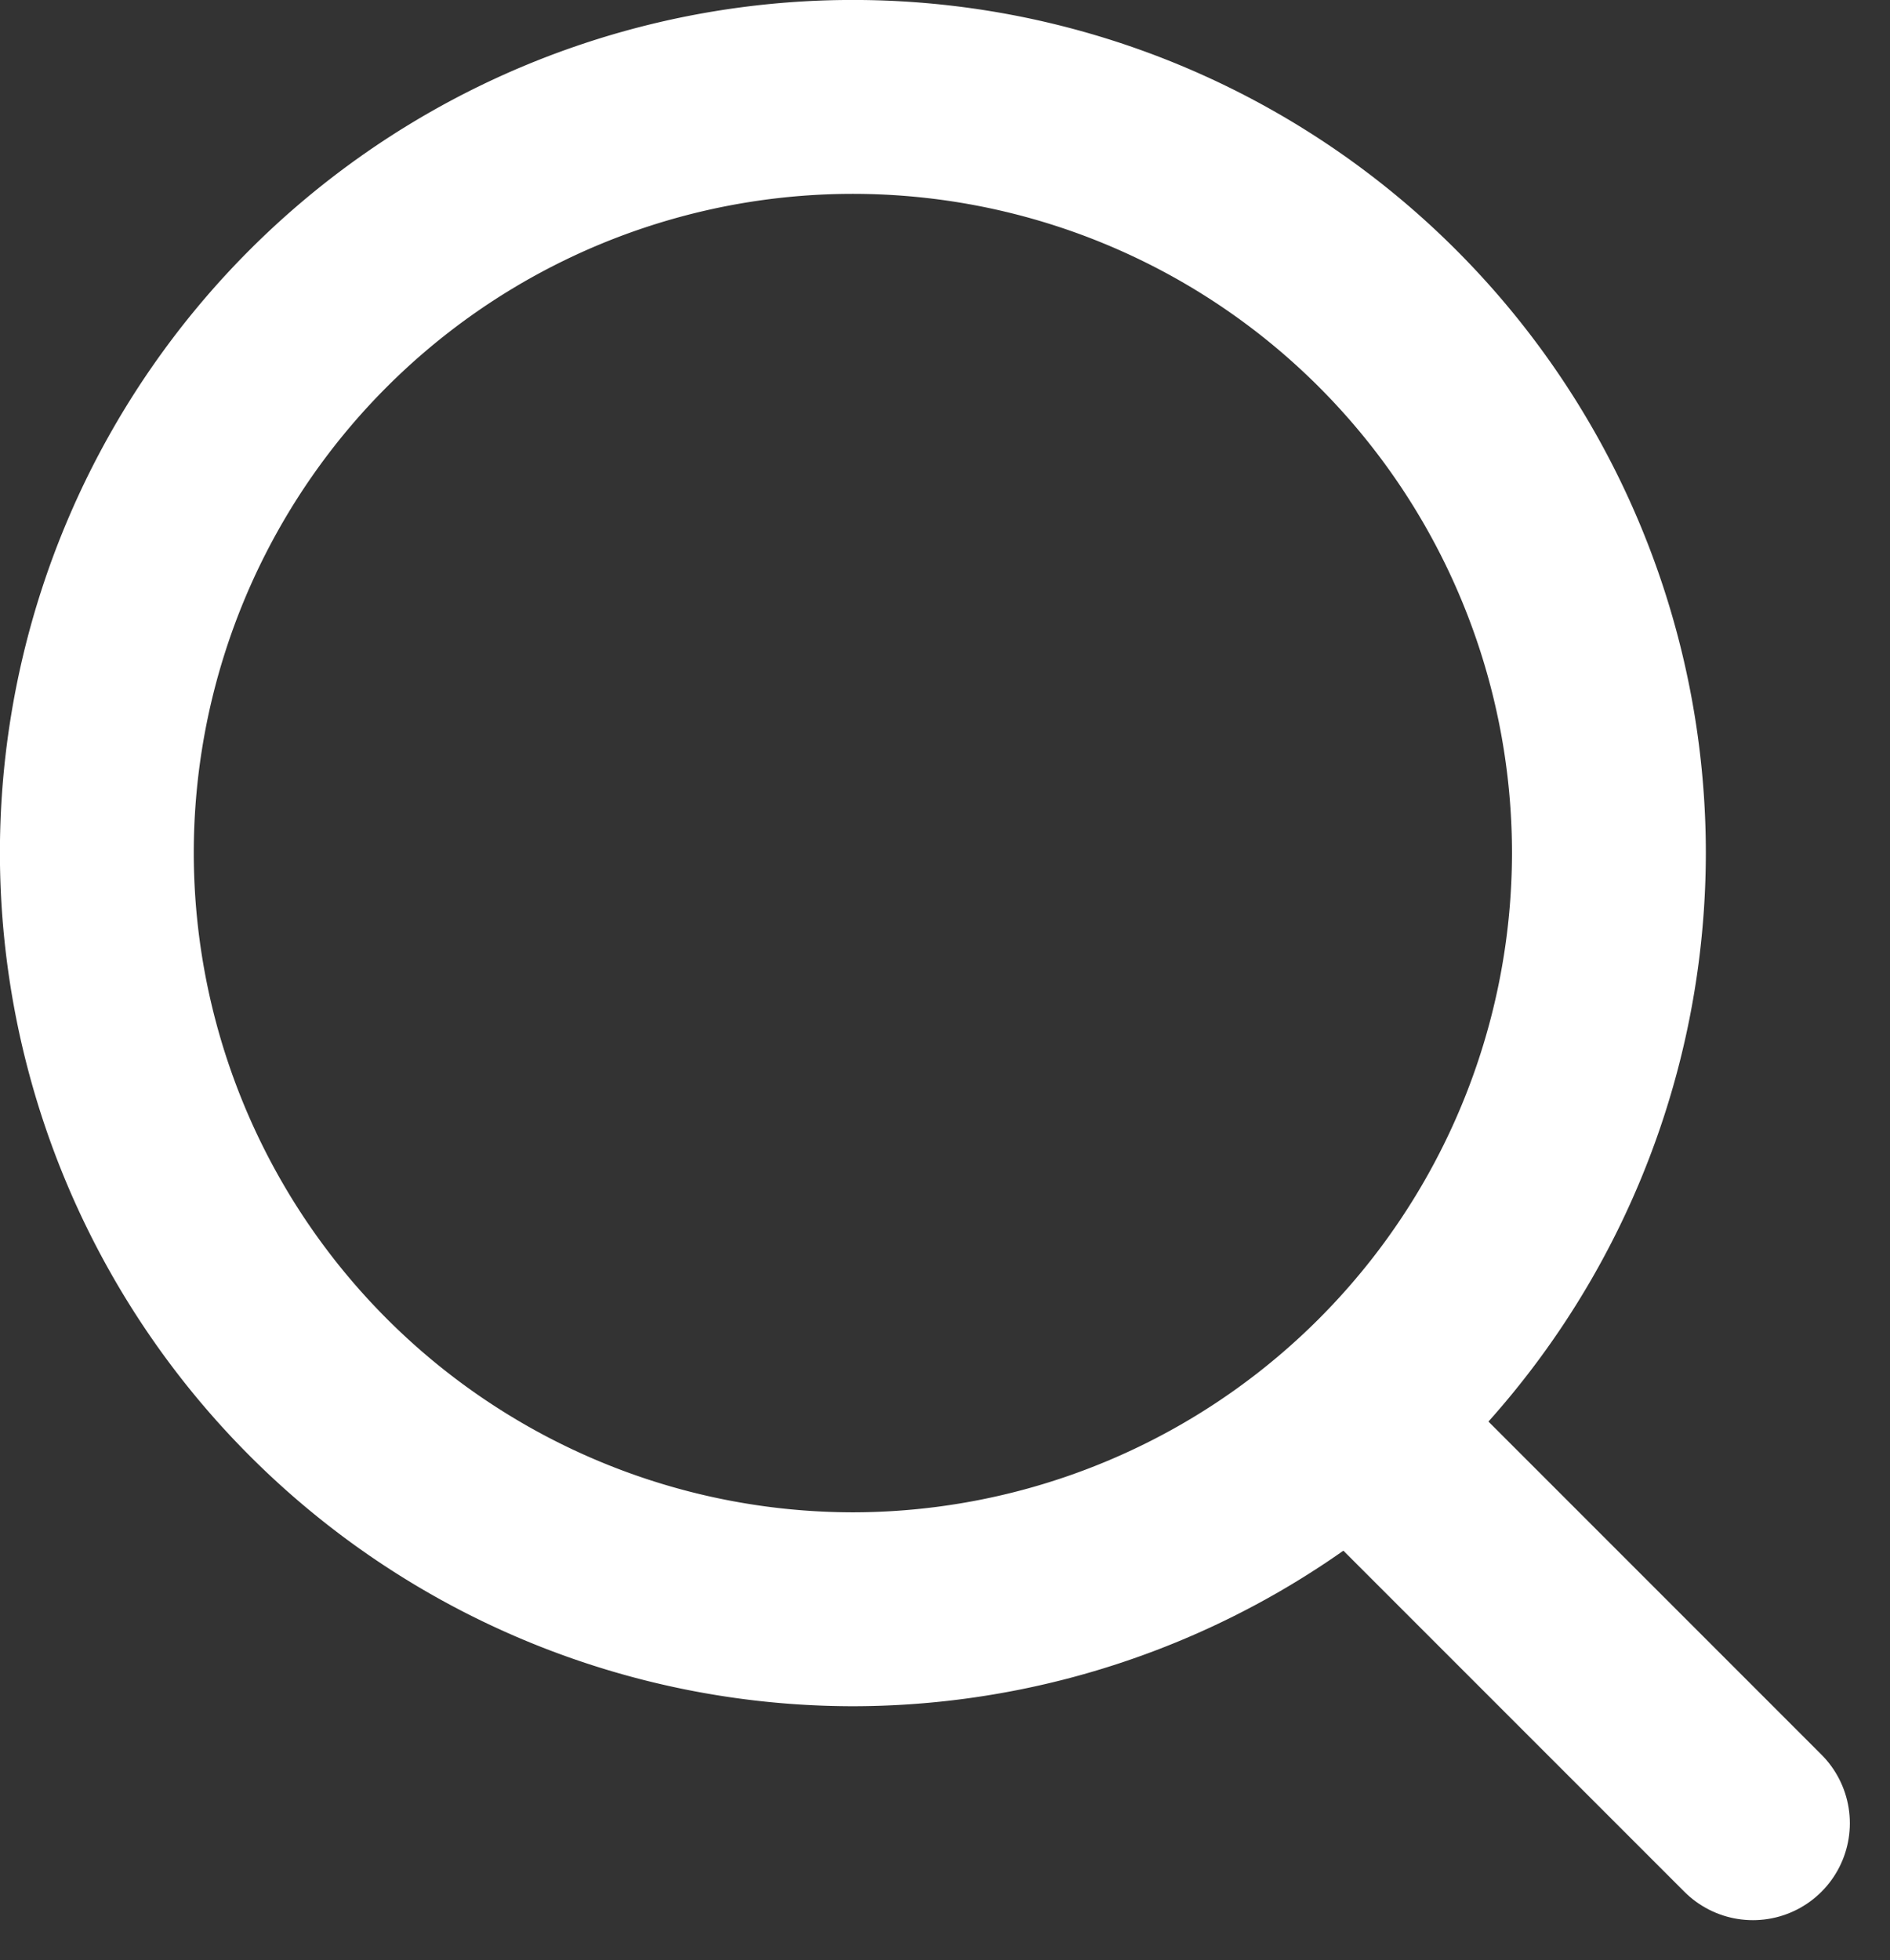
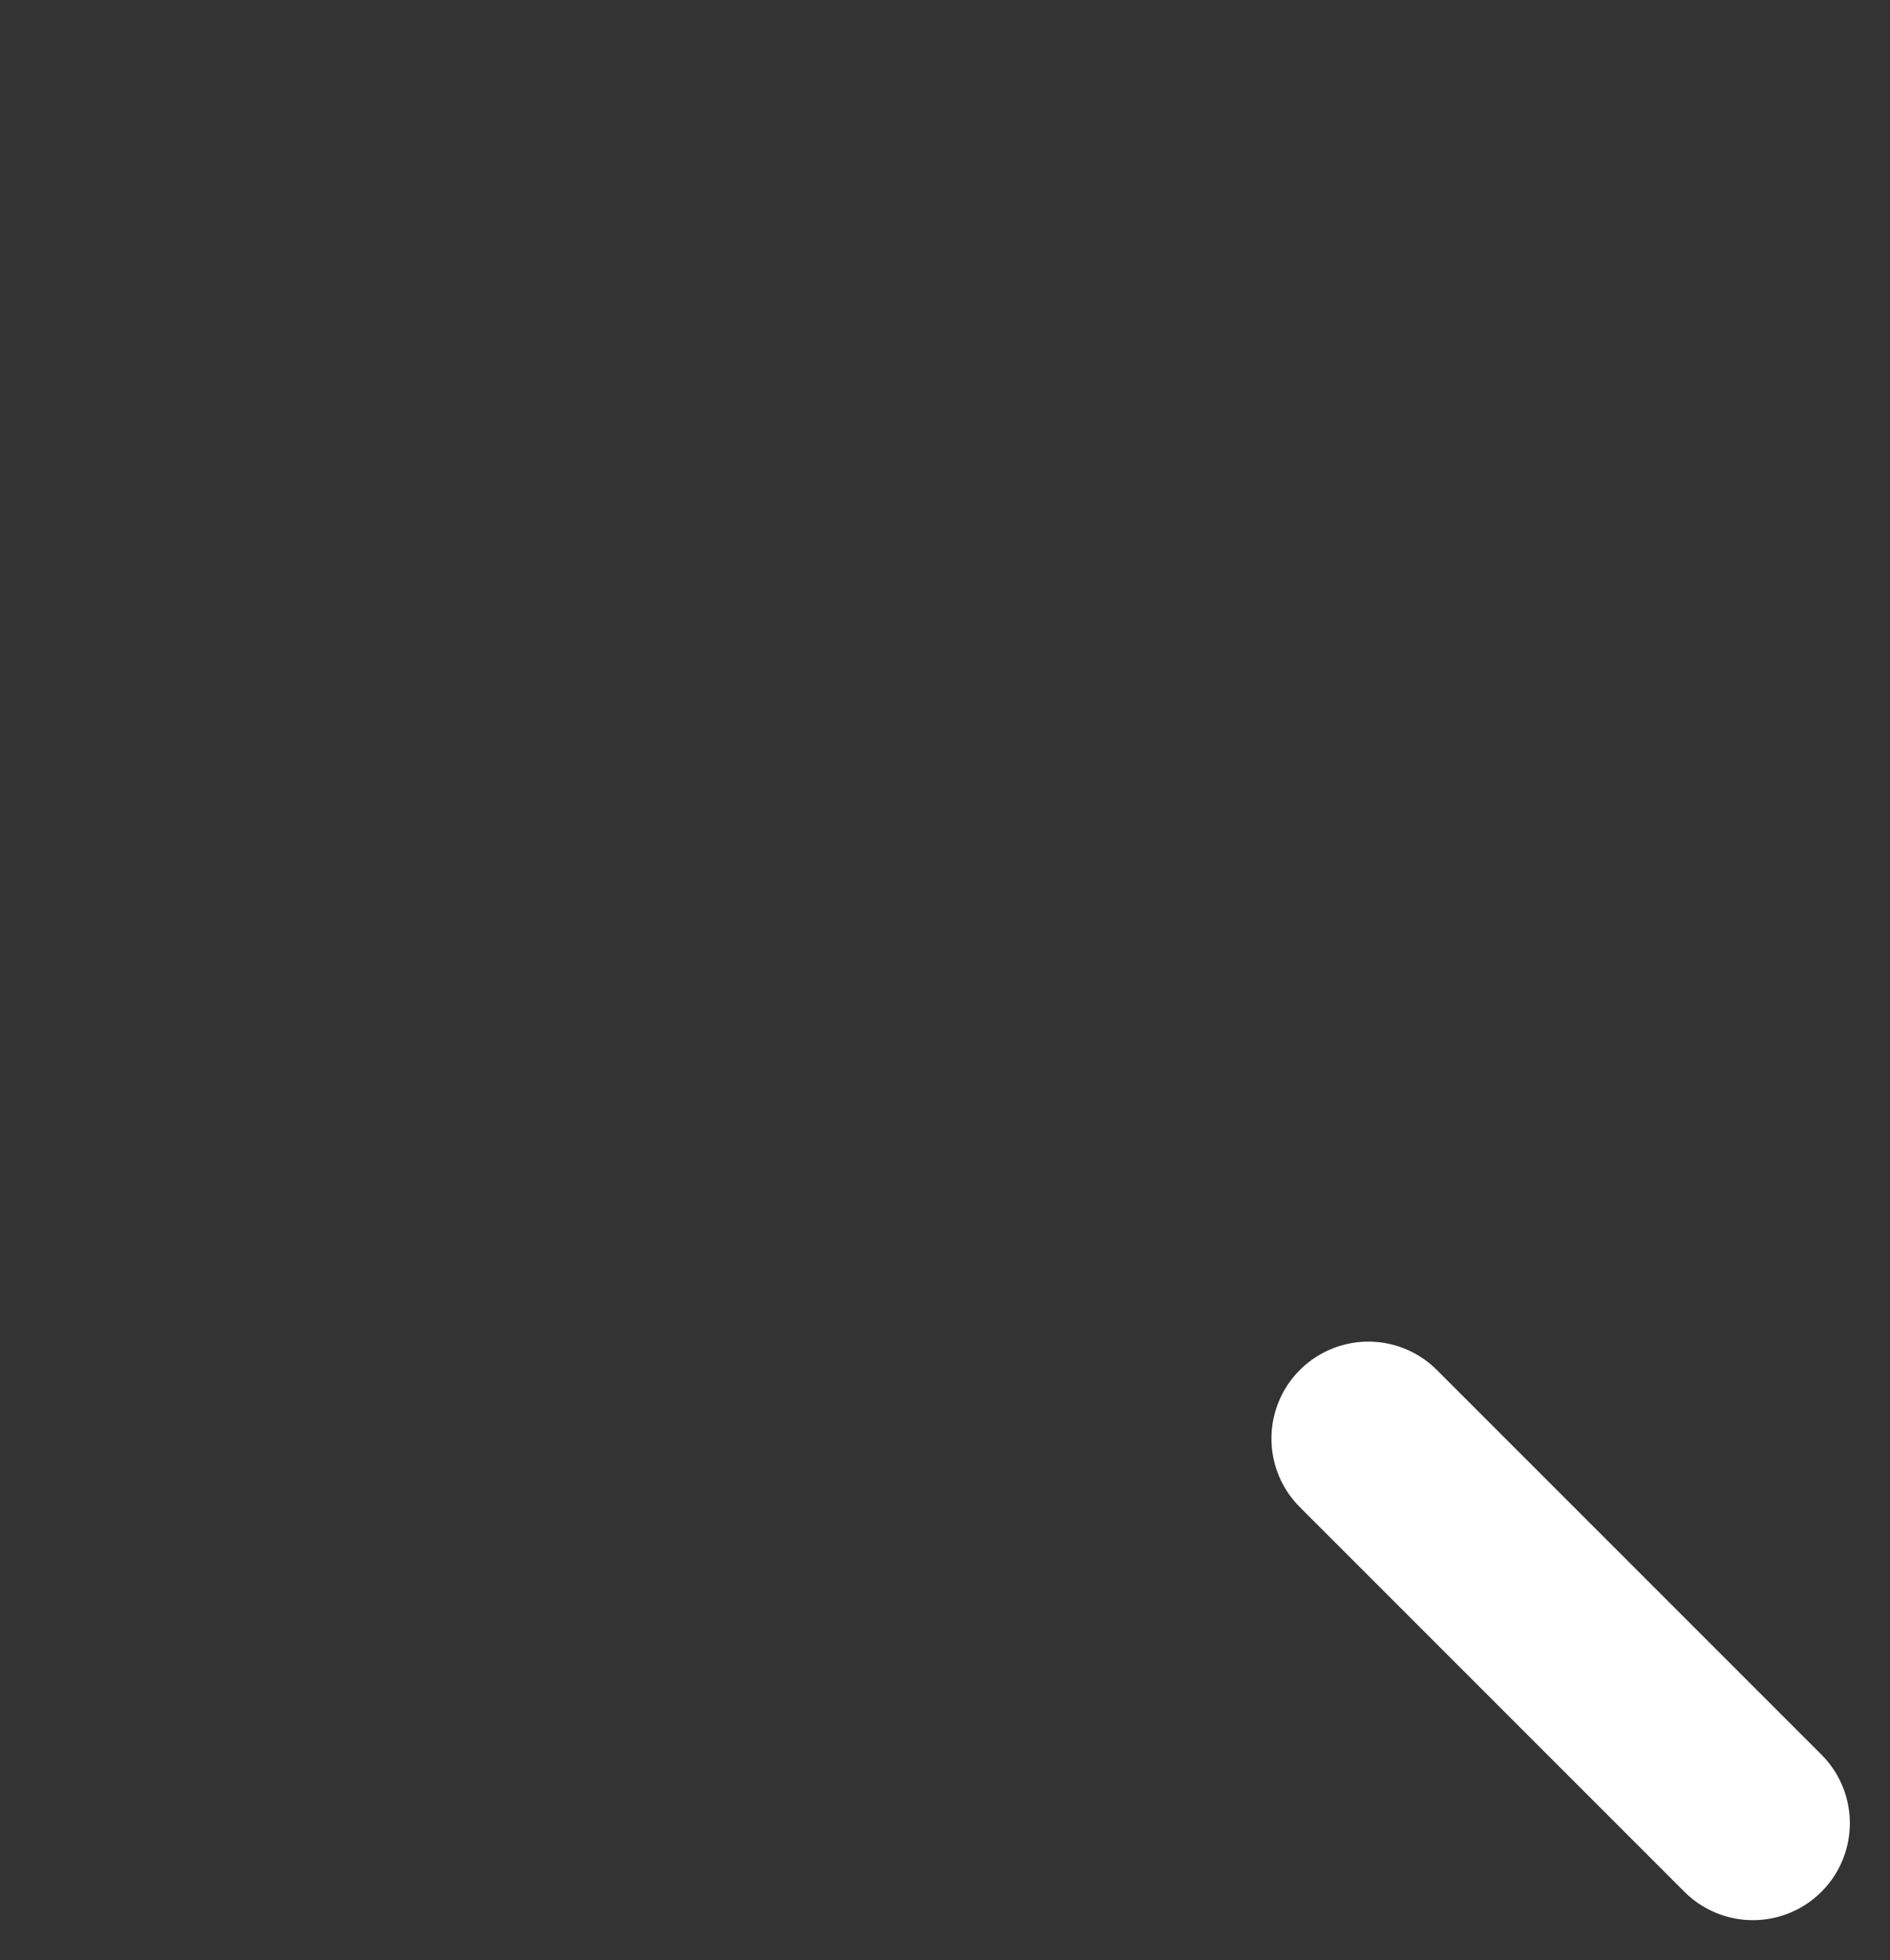
<svg xmlns="http://www.w3.org/2000/svg" width="43.873" height="45.495" viewBox="0 0 43.873 45.495">
  <rect x="0" y="0" width="43.873" height="45.495" fill="#333333" stroke="none" />
  <g id="Groupe_2950" data-name="Groupe 2950" transform="translate(0.534 19.541)">
    <g id="Groupe_2951" data-name="Groupe 2951" transform="translate(0 -19.007)">
      <g id="Groupe_2947" data-name="Groupe 2947" transform="translate(1.716 1.716)">
-         <path id="Tracé_6647" data-name="Tracé 6647" d="M9.88,19.76A17.568,17.568,0,0,0,27.429,2.211a17.549,17.549,0,1,0-35.1,0A17.568,17.568,0,0,0,9.88,19.76Z" transform="translate(7.669 15.338)" fill="none" stroke="#fff" stroke-width="4.5" />
-       </g>
+         </g>
      <g id="Groupe_2948" data-name="Groupe 2948" transform="translate(31.23 32.852)">
        <path id="Tracé_6648" data-name="Tracé 6648" d="M0,0,8.927,8.927" fill="none" stroke="#fff" stroke-linecap="round" stroke-width="4.5" />
      </g>
    </g>
  </g>
</svg>